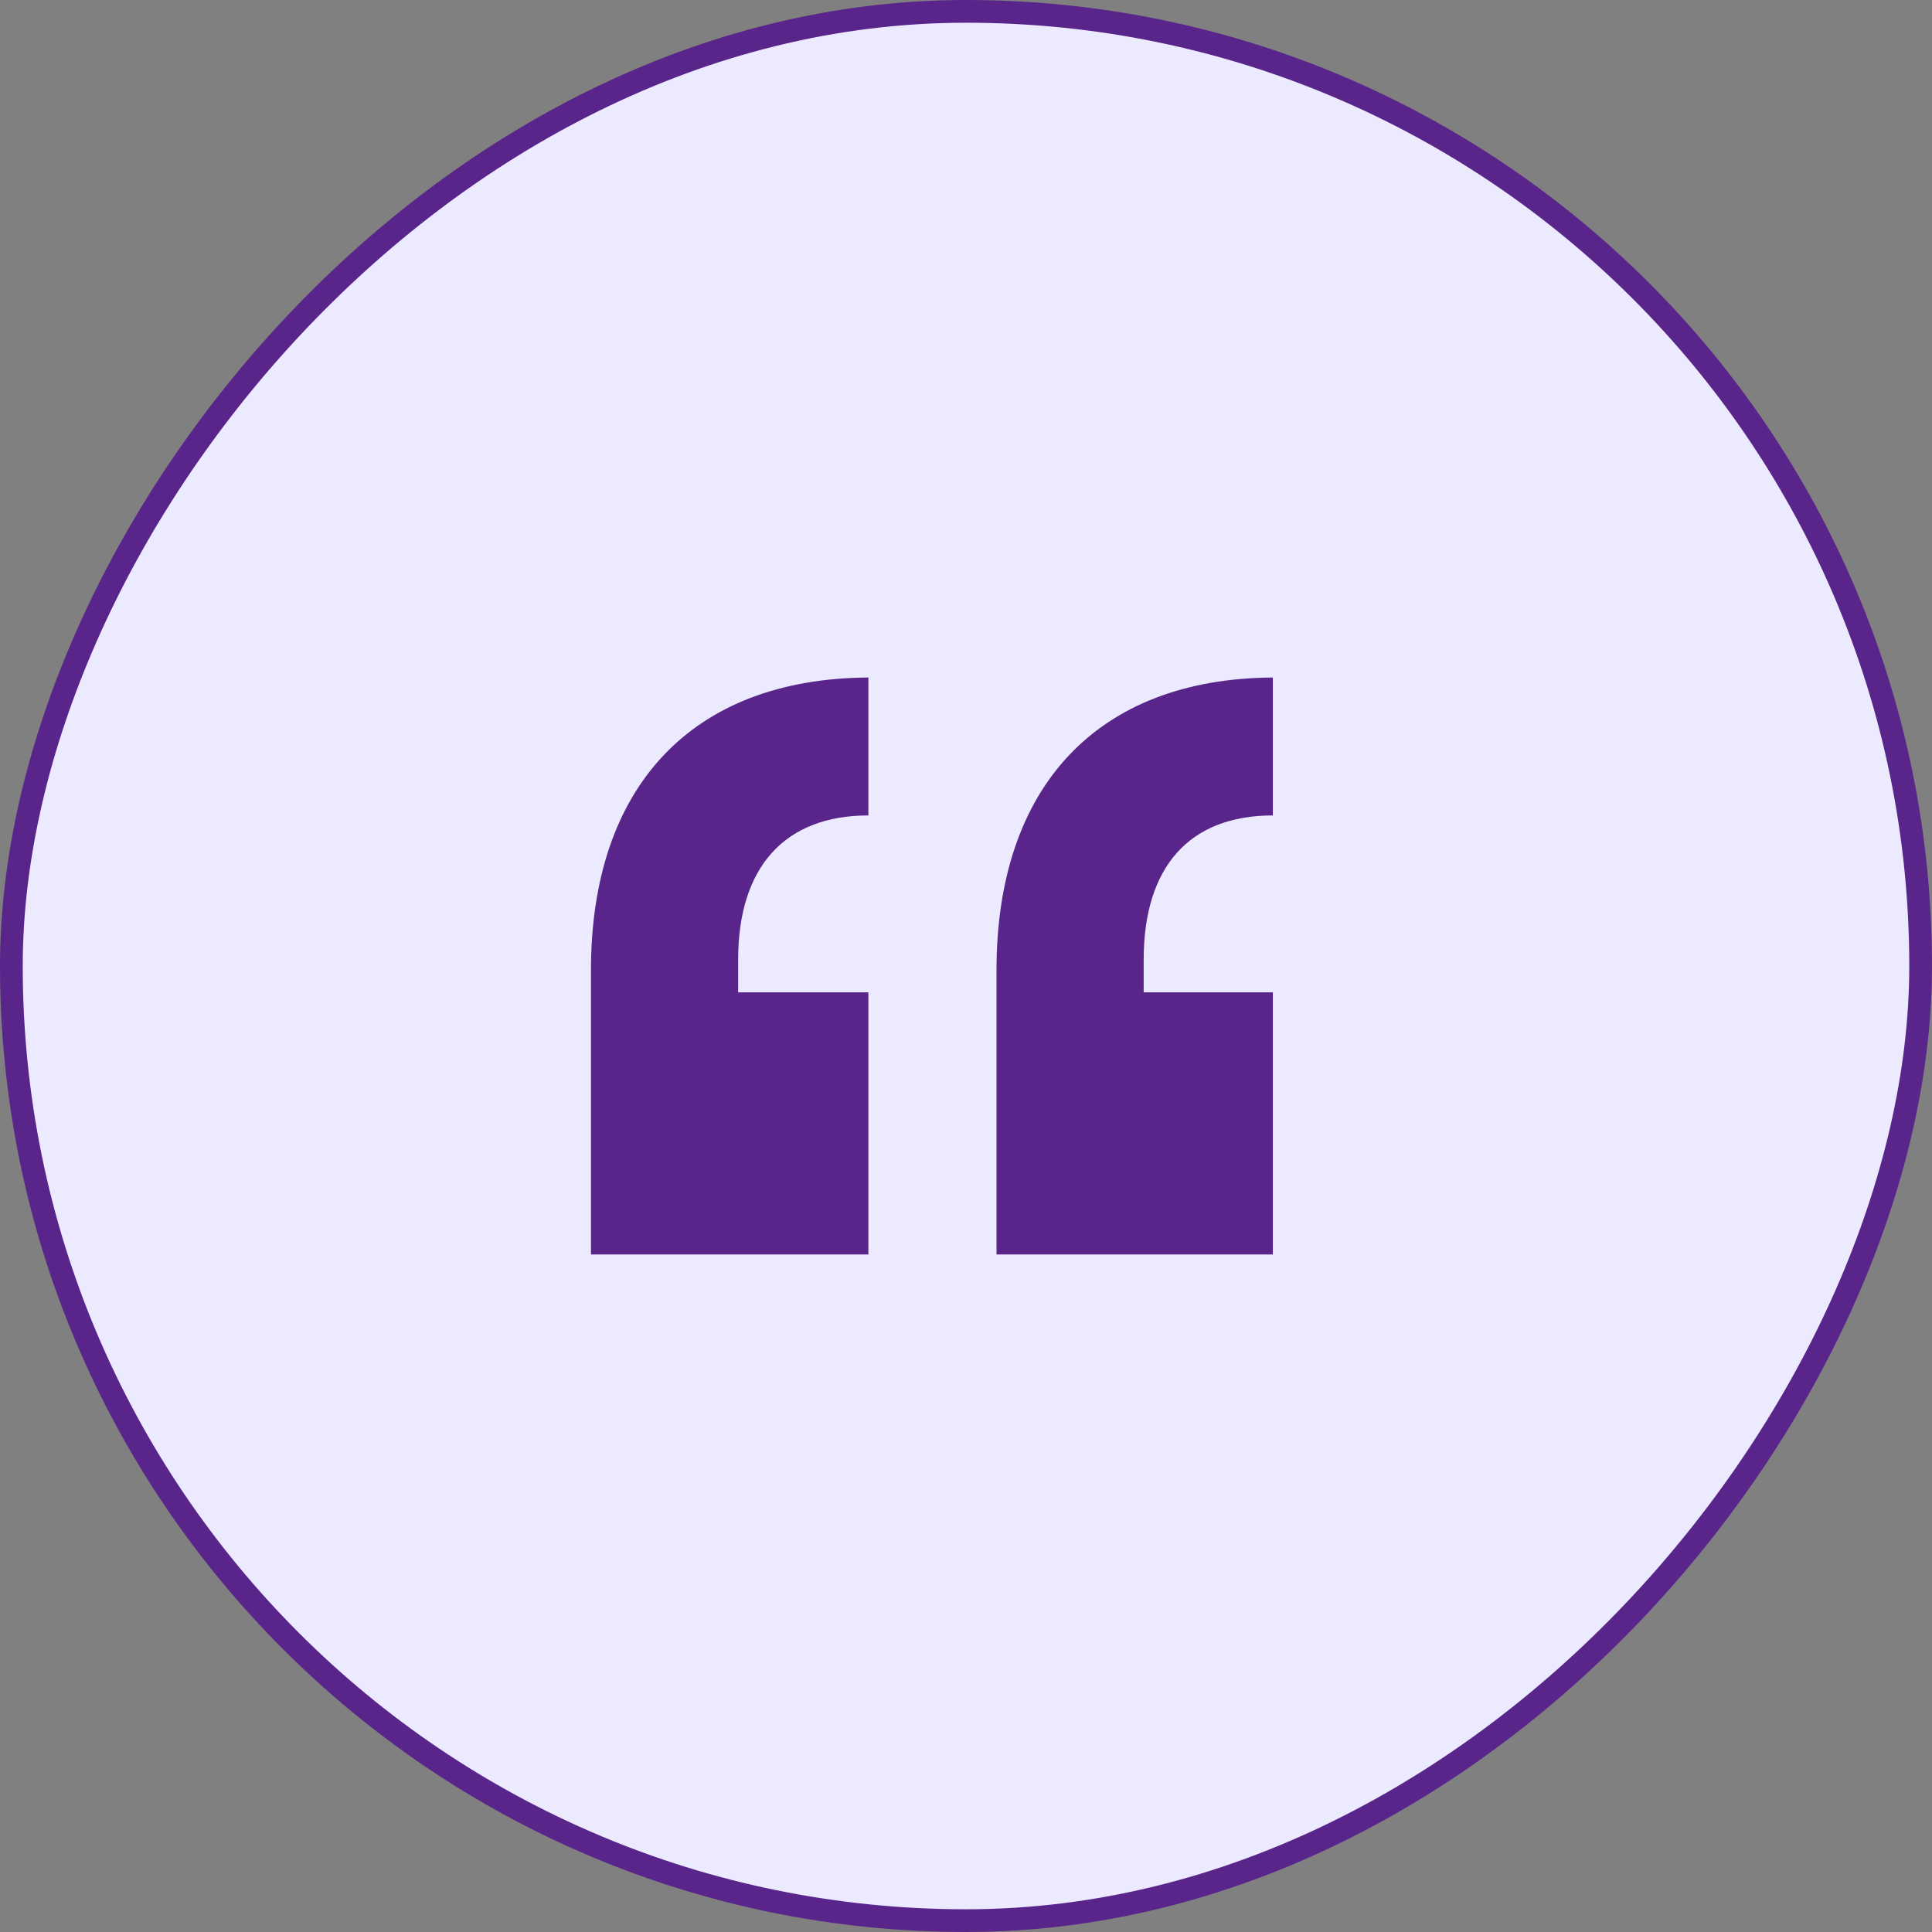
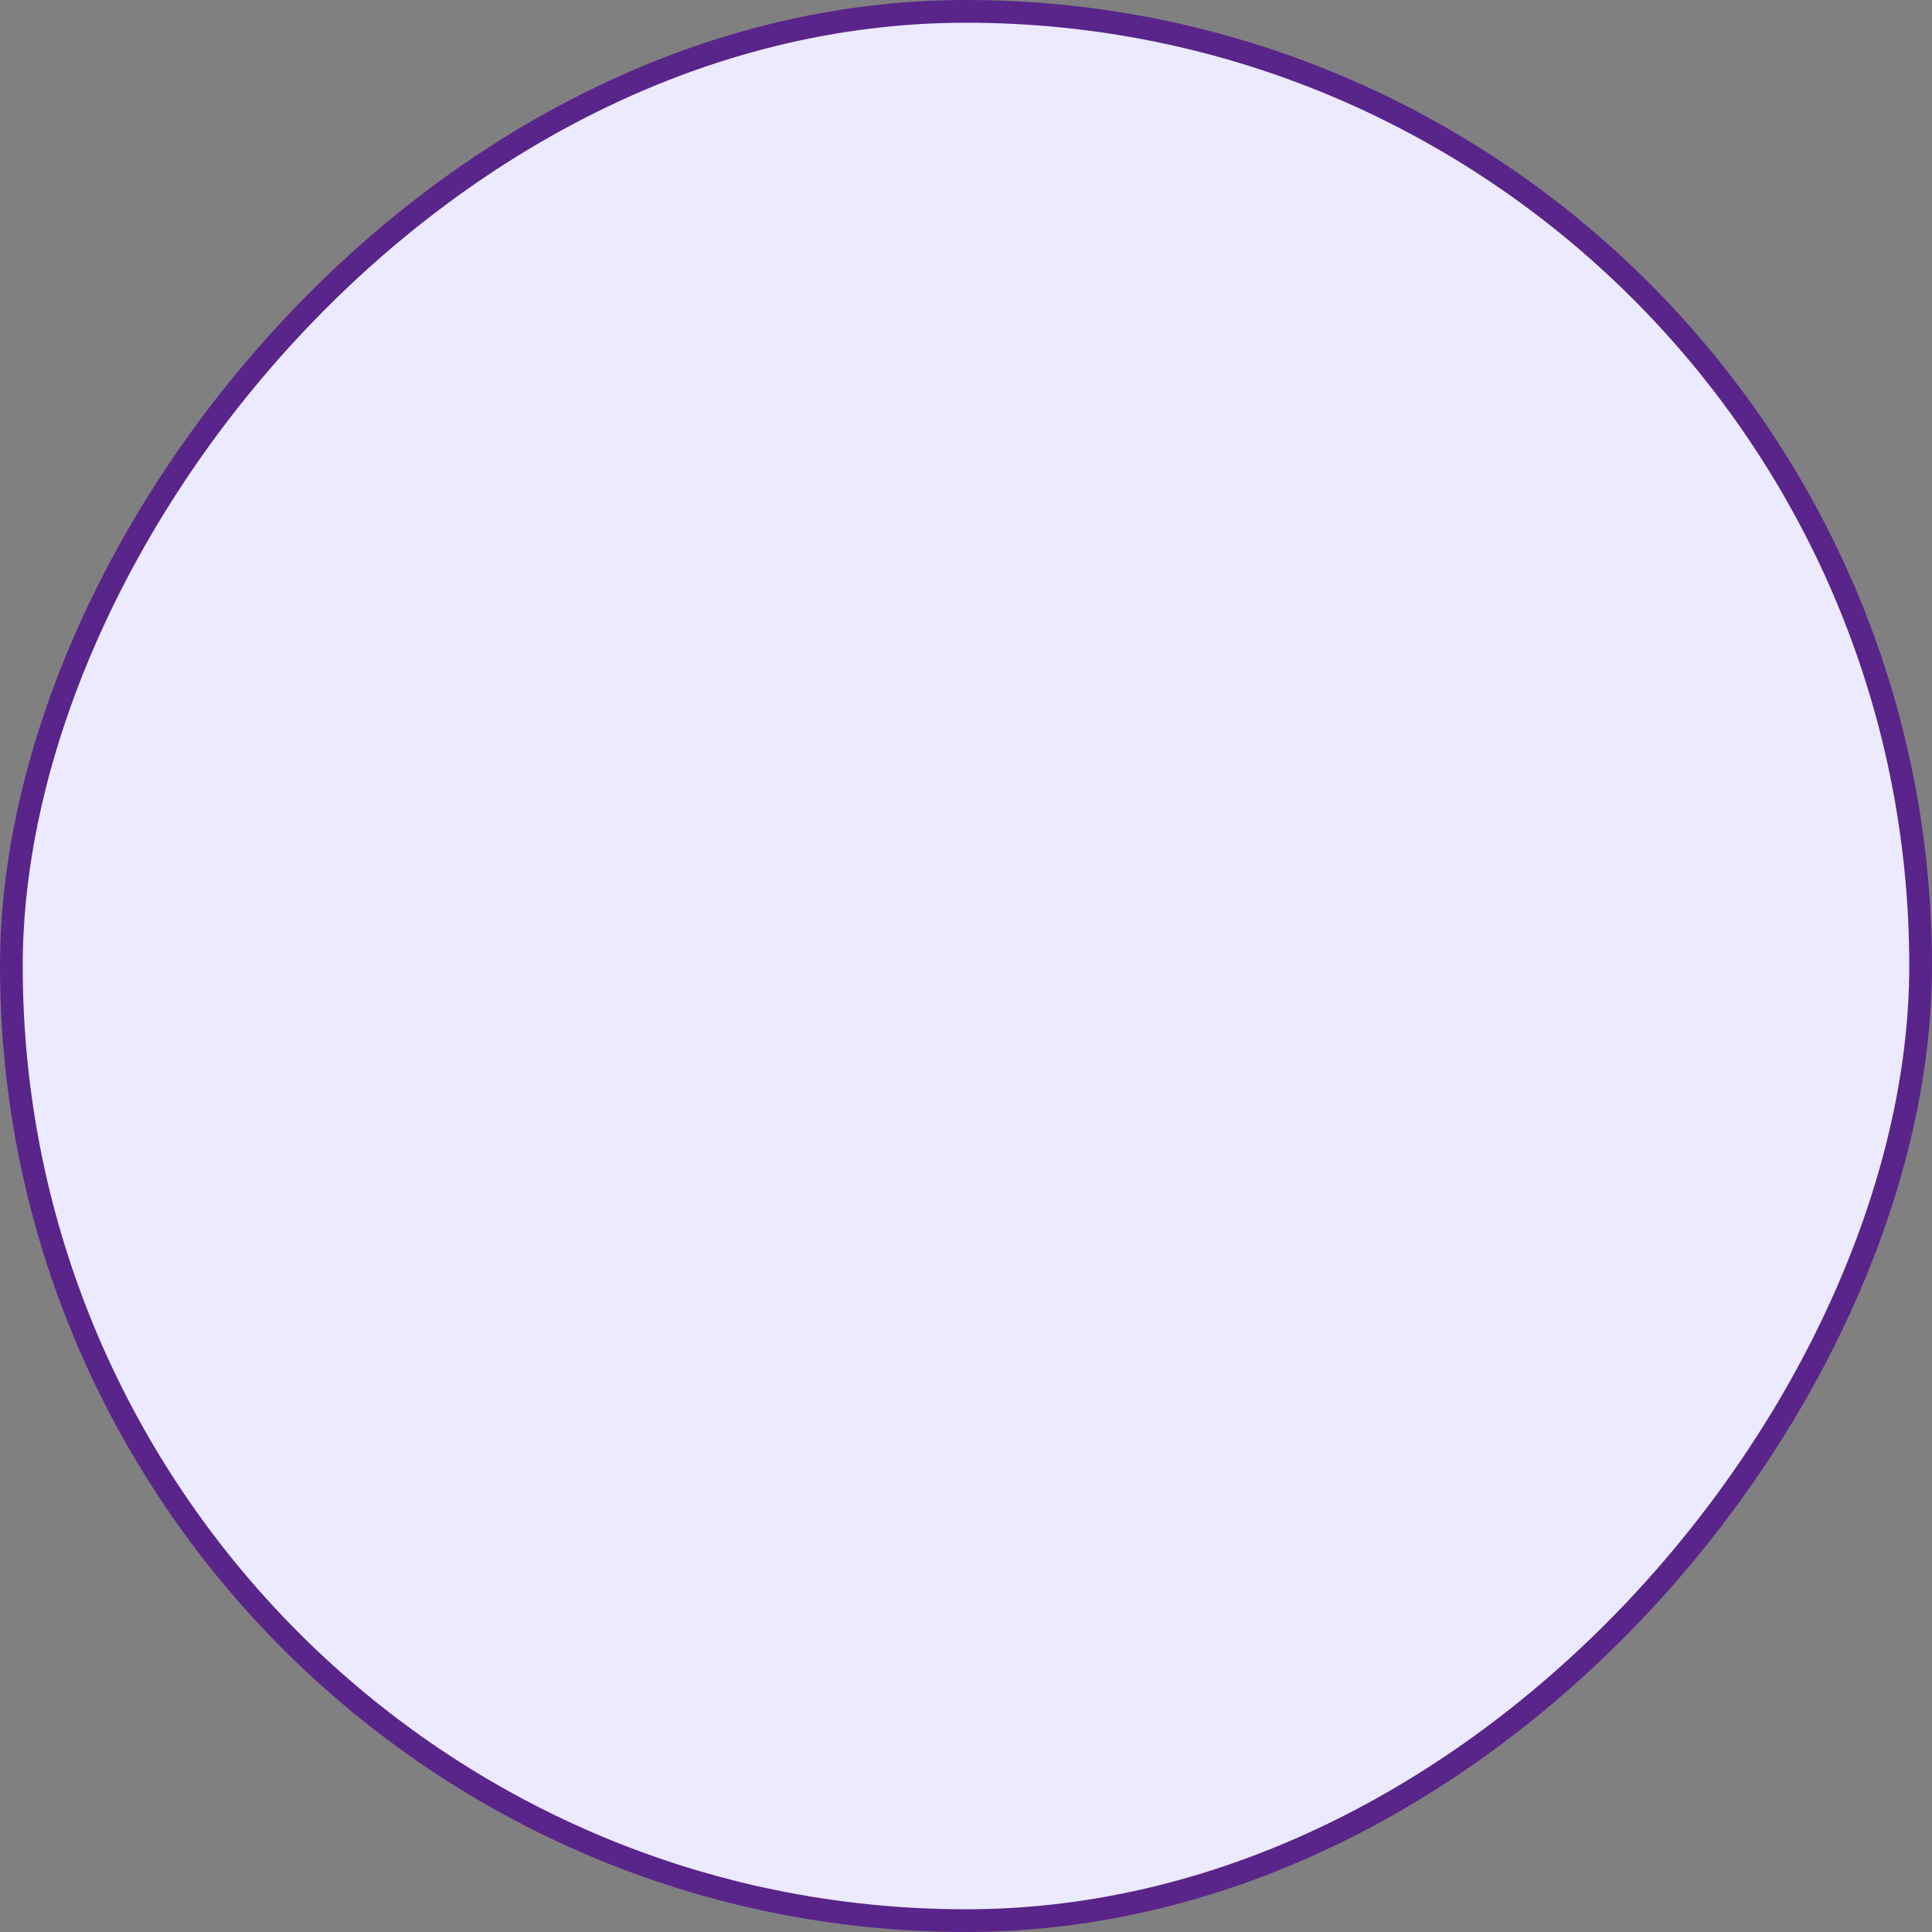
<svg xmlns="http://www.w3.org/2000/svg" width="85" height="85" viewBox="0 0 85 85" fill="none">
  <rect x="0" y="0" width="85" height="85" fill="#808080" stroke="none" />
  <rect x="0.5" y="-0.5" width="84" height="84" rx="42" transform="matrix(1 0 0 -1 0 84)" fill="#ECEAFF" stroke="#59258A" />
-   <path d="M38.205 29.808V35.876C34.525 35.876 32.475 38.146 32.475 42.222V43.658H38.205V55.192H26V42.685C26 34.625 30.425 29.854 38.205 29.808ZM56 29.808V35.876C52.32 35.876 50.317 38.146 50.317 42.222V43.658H56V55.192H43.842V42.685C43.842 34.625 48.267 29.854 56 29.808Z" fill="#59258A" />
</svg>